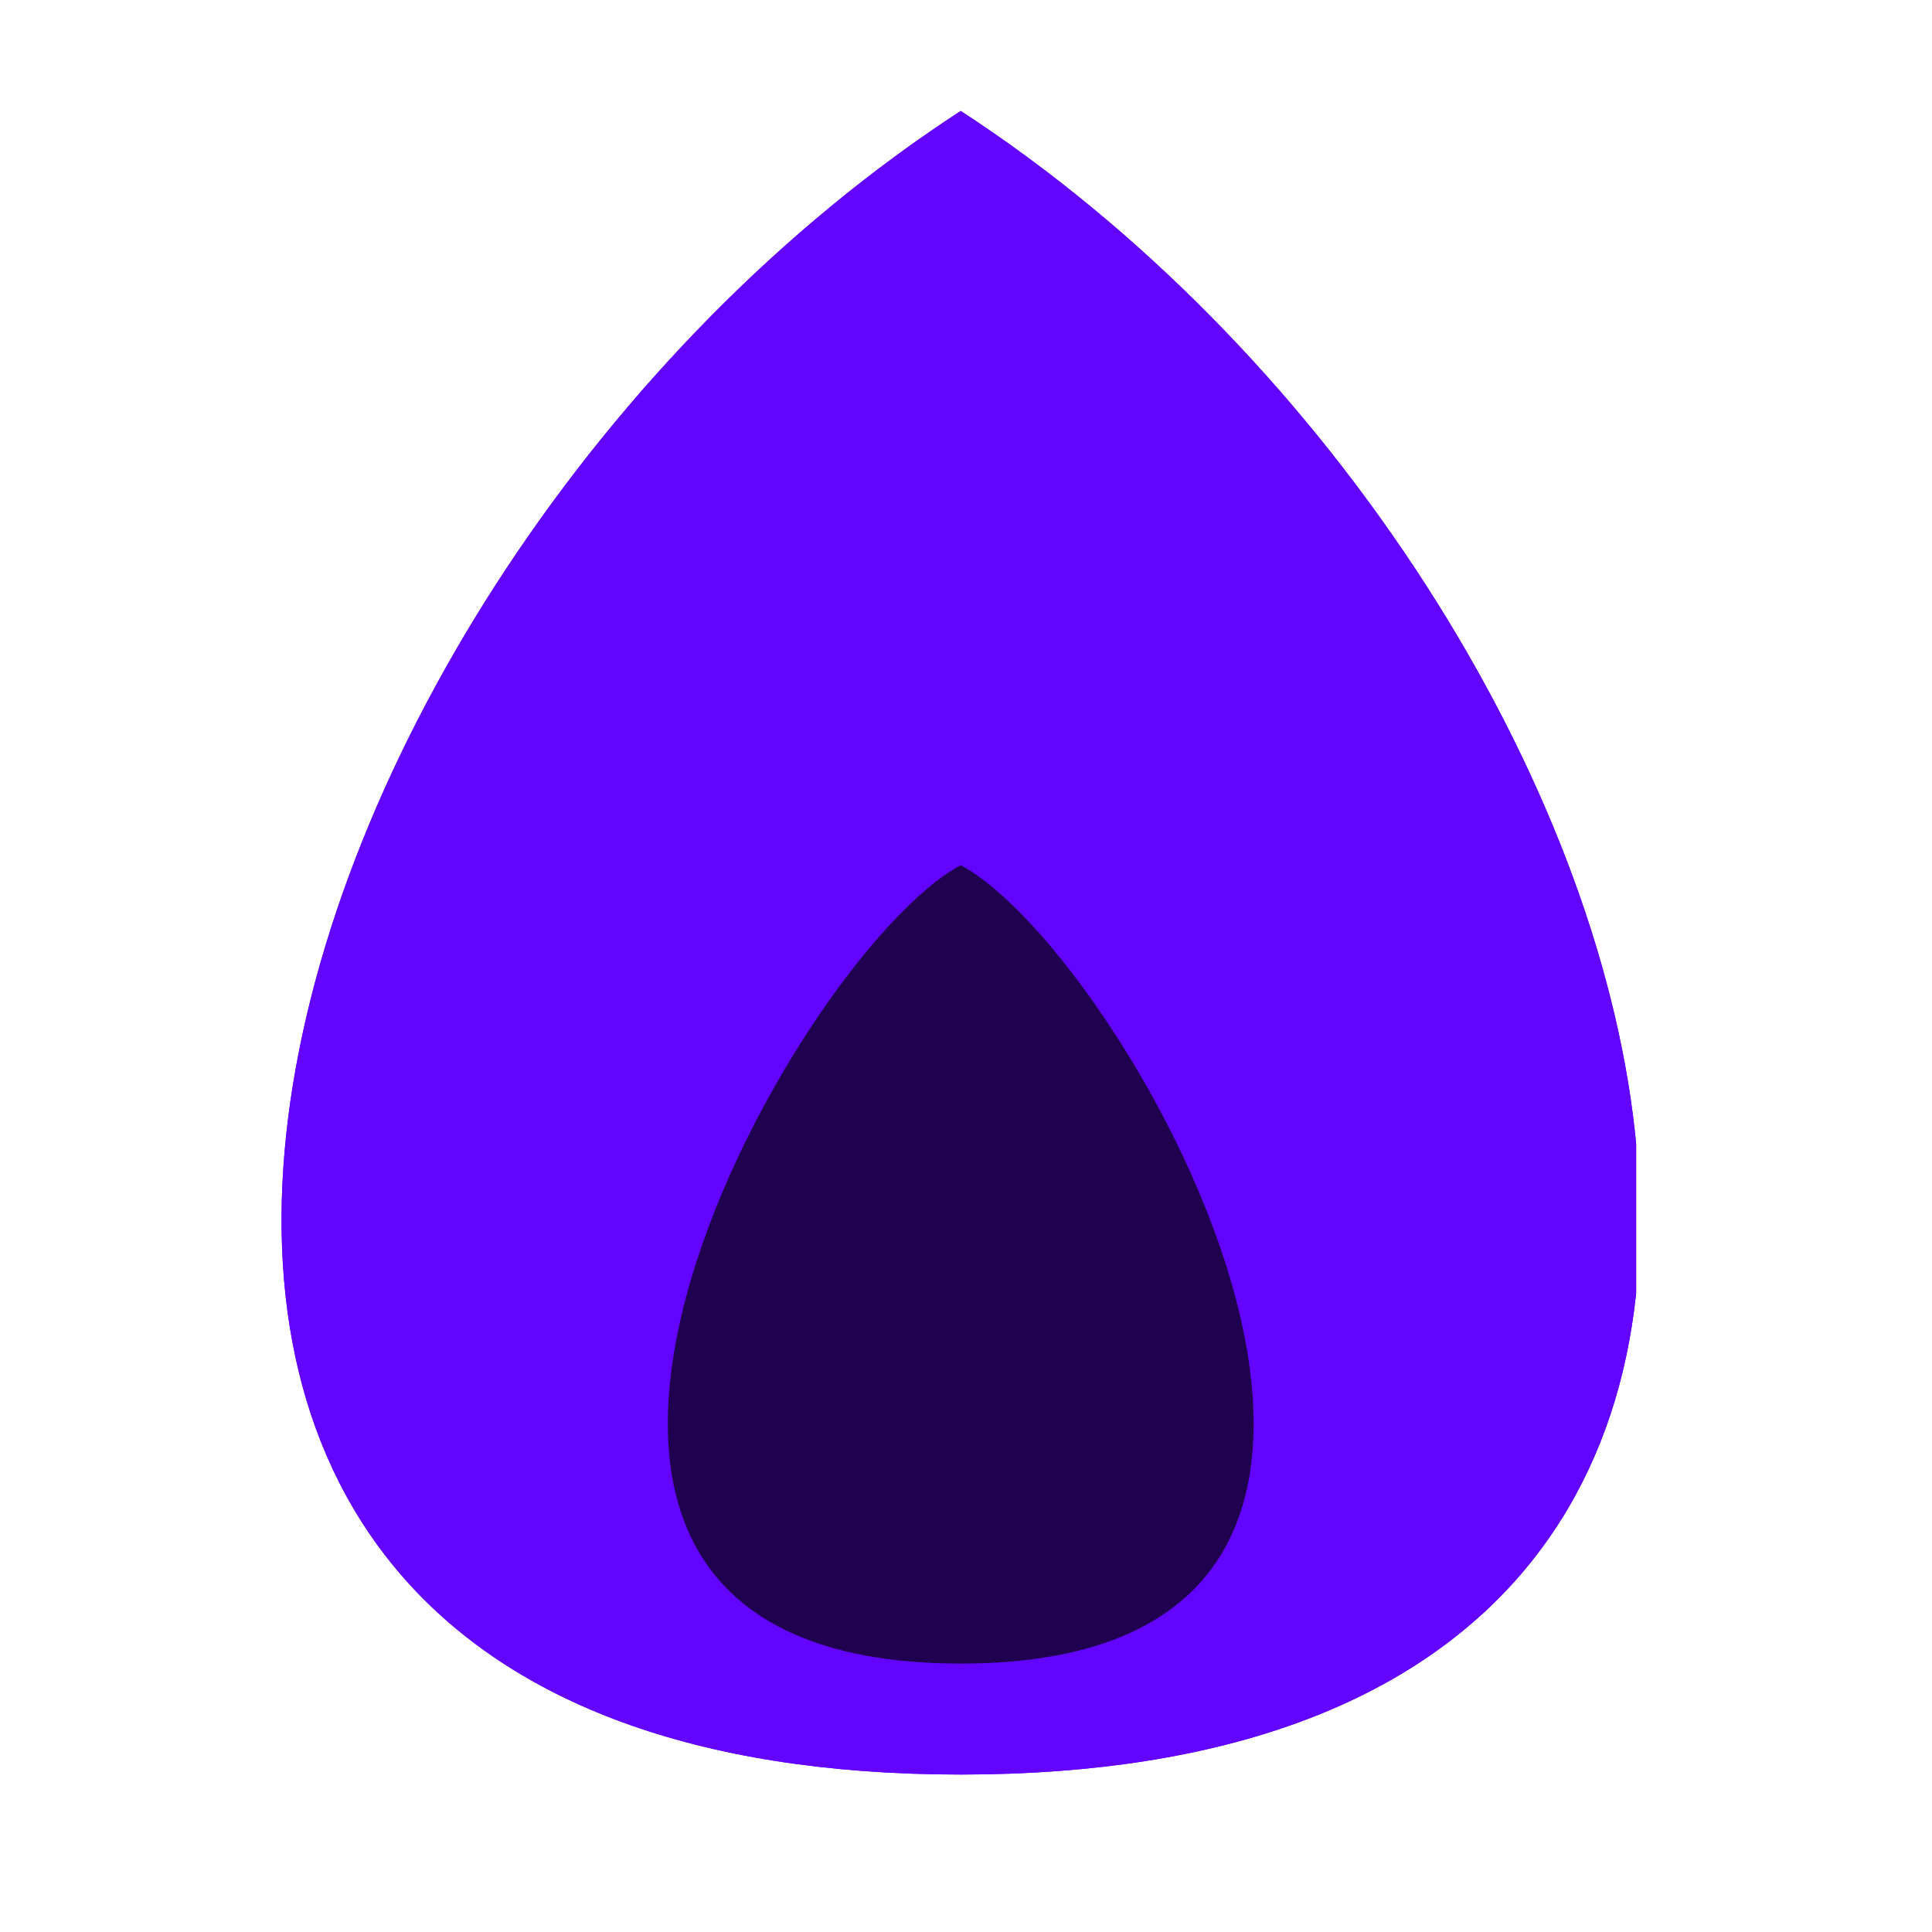
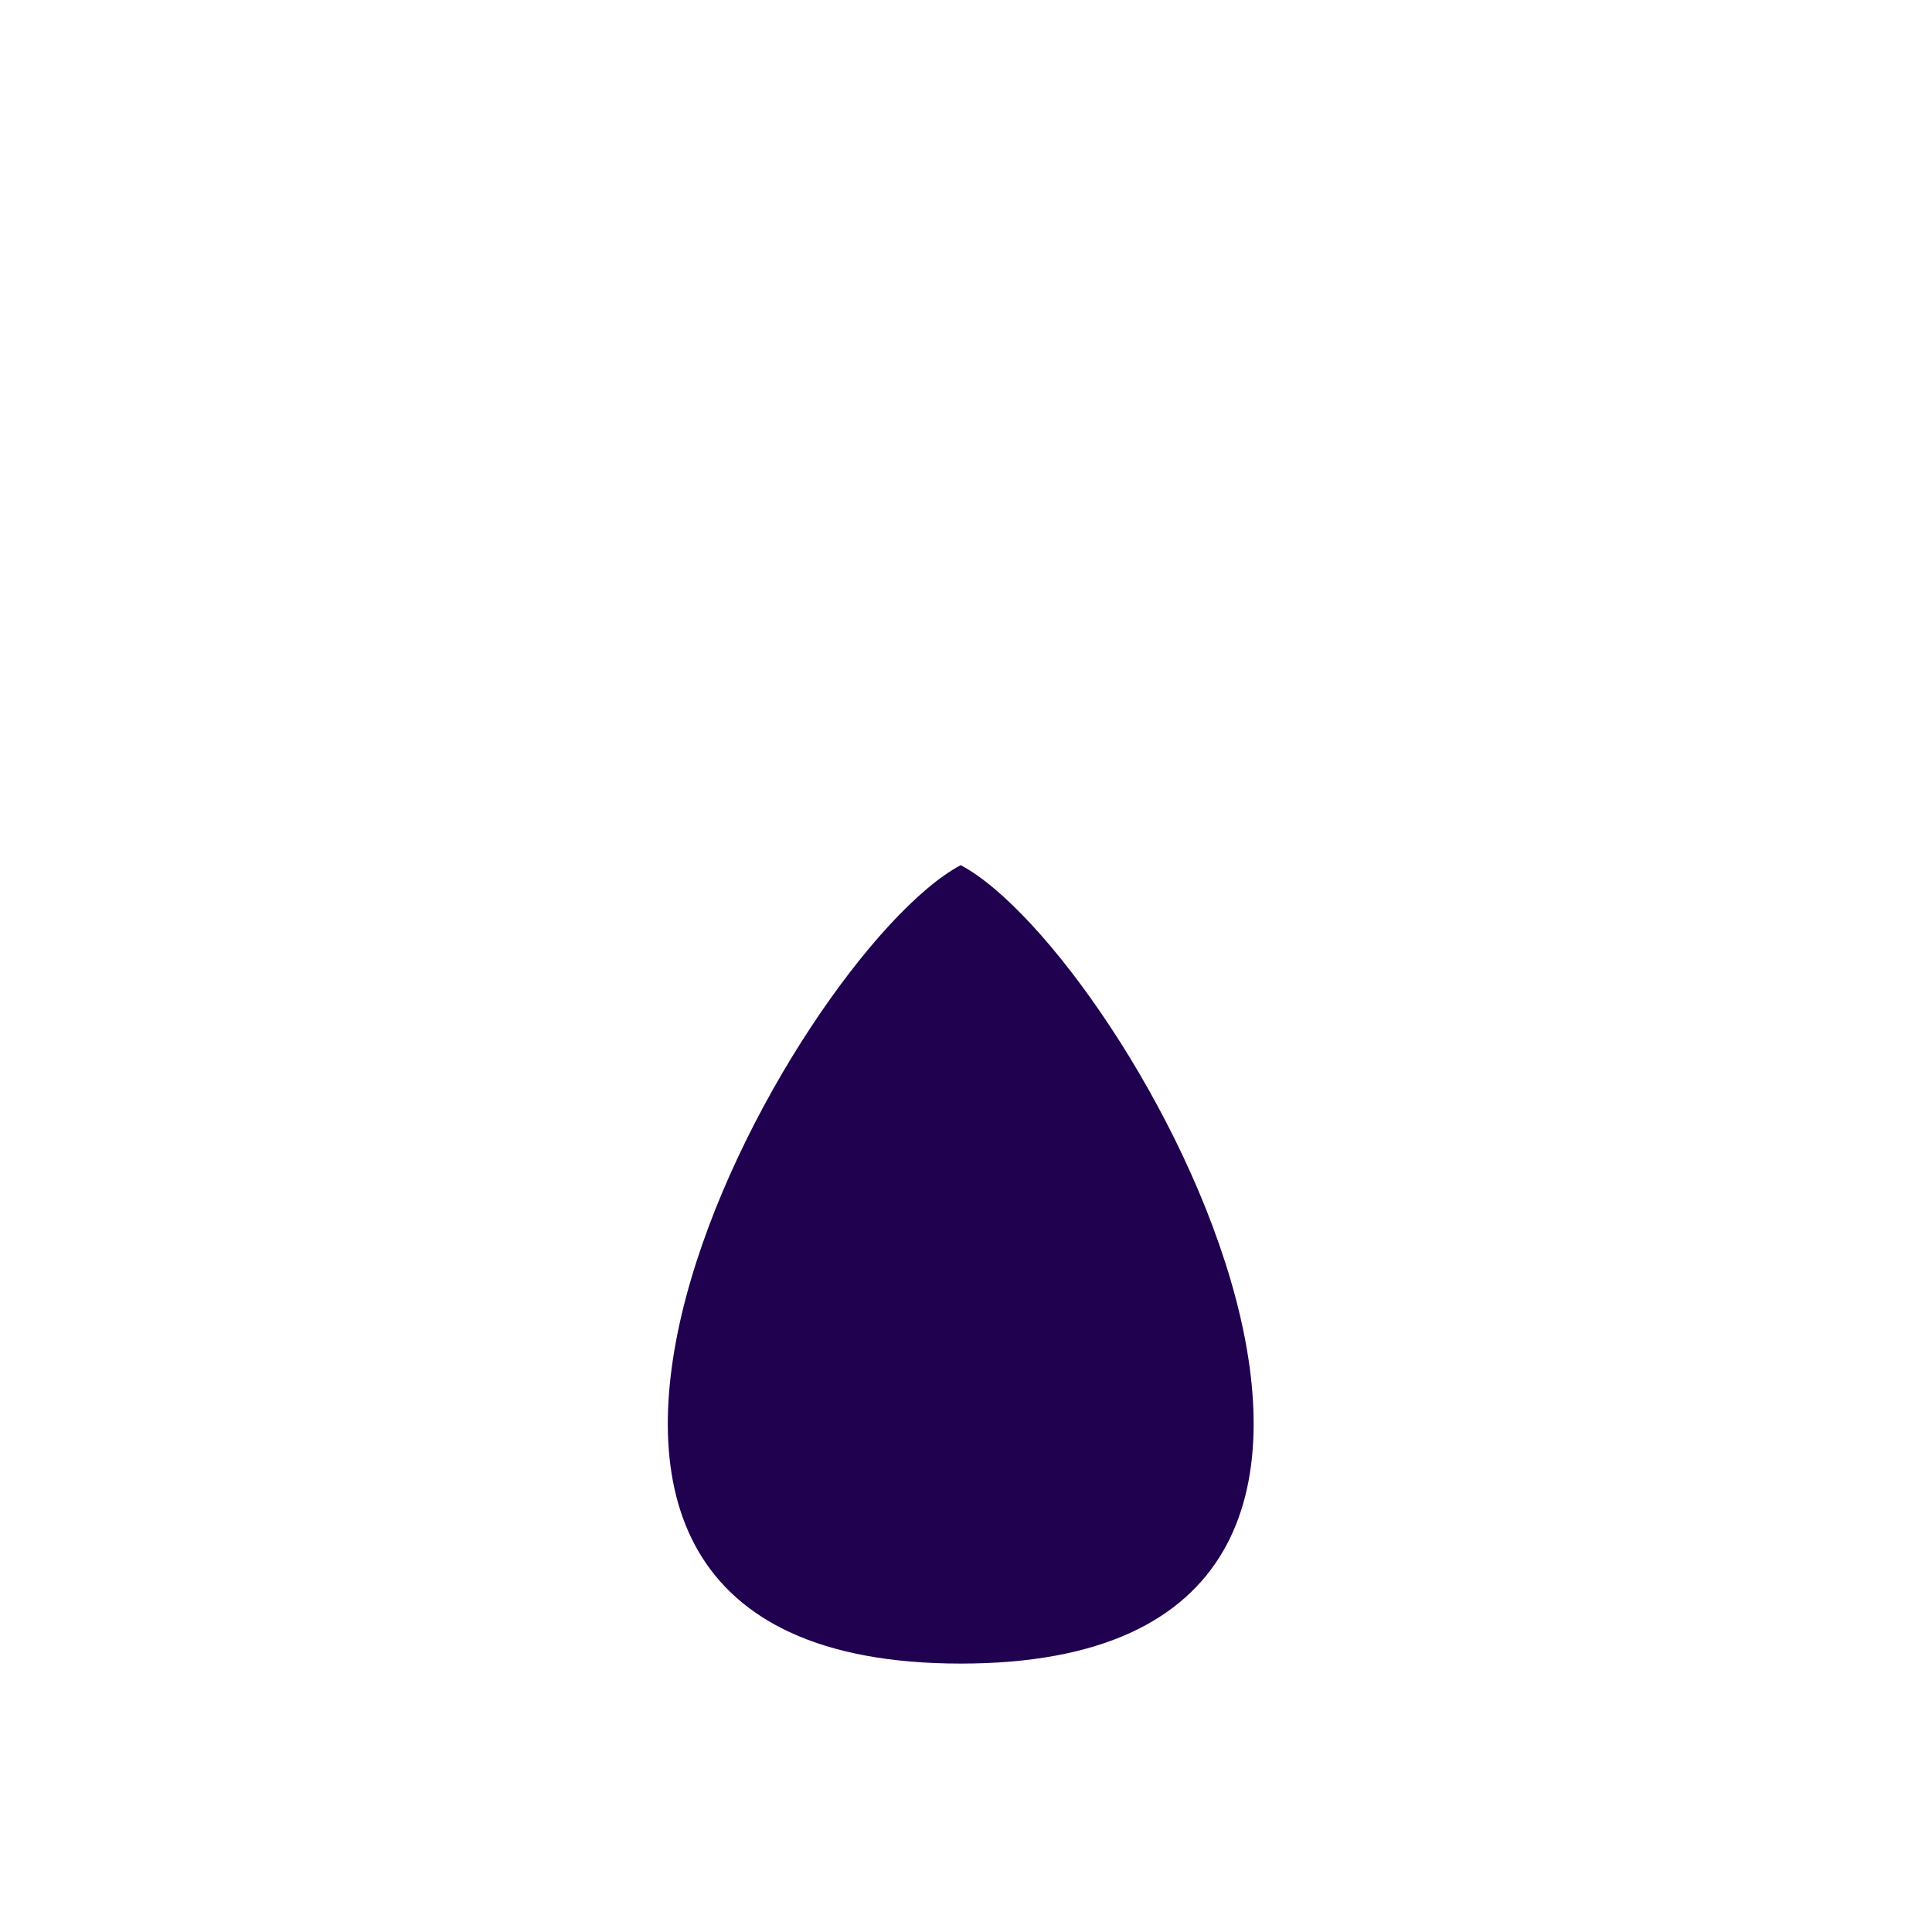
<svg xmlns="http://www.w3.org/2000/svg" width="40" height="40" version="1.0" viewBox="0 0 30 30">
  <defs>
    <clipPath id="a">
-       <path d="M4.371 1h21.035v26.555H4.371Zm0 0" />
-     </clipPath>
+       </clipPath>
  </defs>
  <g fill="#6304ff" clip-path="url(#a)">
-     <path d="M14.918 1.723c-11.129 7.238-16.719 25.832 0 25.832s11.129-18.594 0-25.832Zm0 0" />
-     <path d="M14.918 1.723c-11.129 7.238-16.719 25.832 0 25.832s11.129-18.594 0-25.832Zm0 0" />
-   </g>
+     </g>
  <path fill="#1f0150" d="M14.918 25.832c-8.793 0-2.586-11.023 0-12.398 2.586 1.375 8.793 12.398 0 12.398Zm0 0" />
</svg>